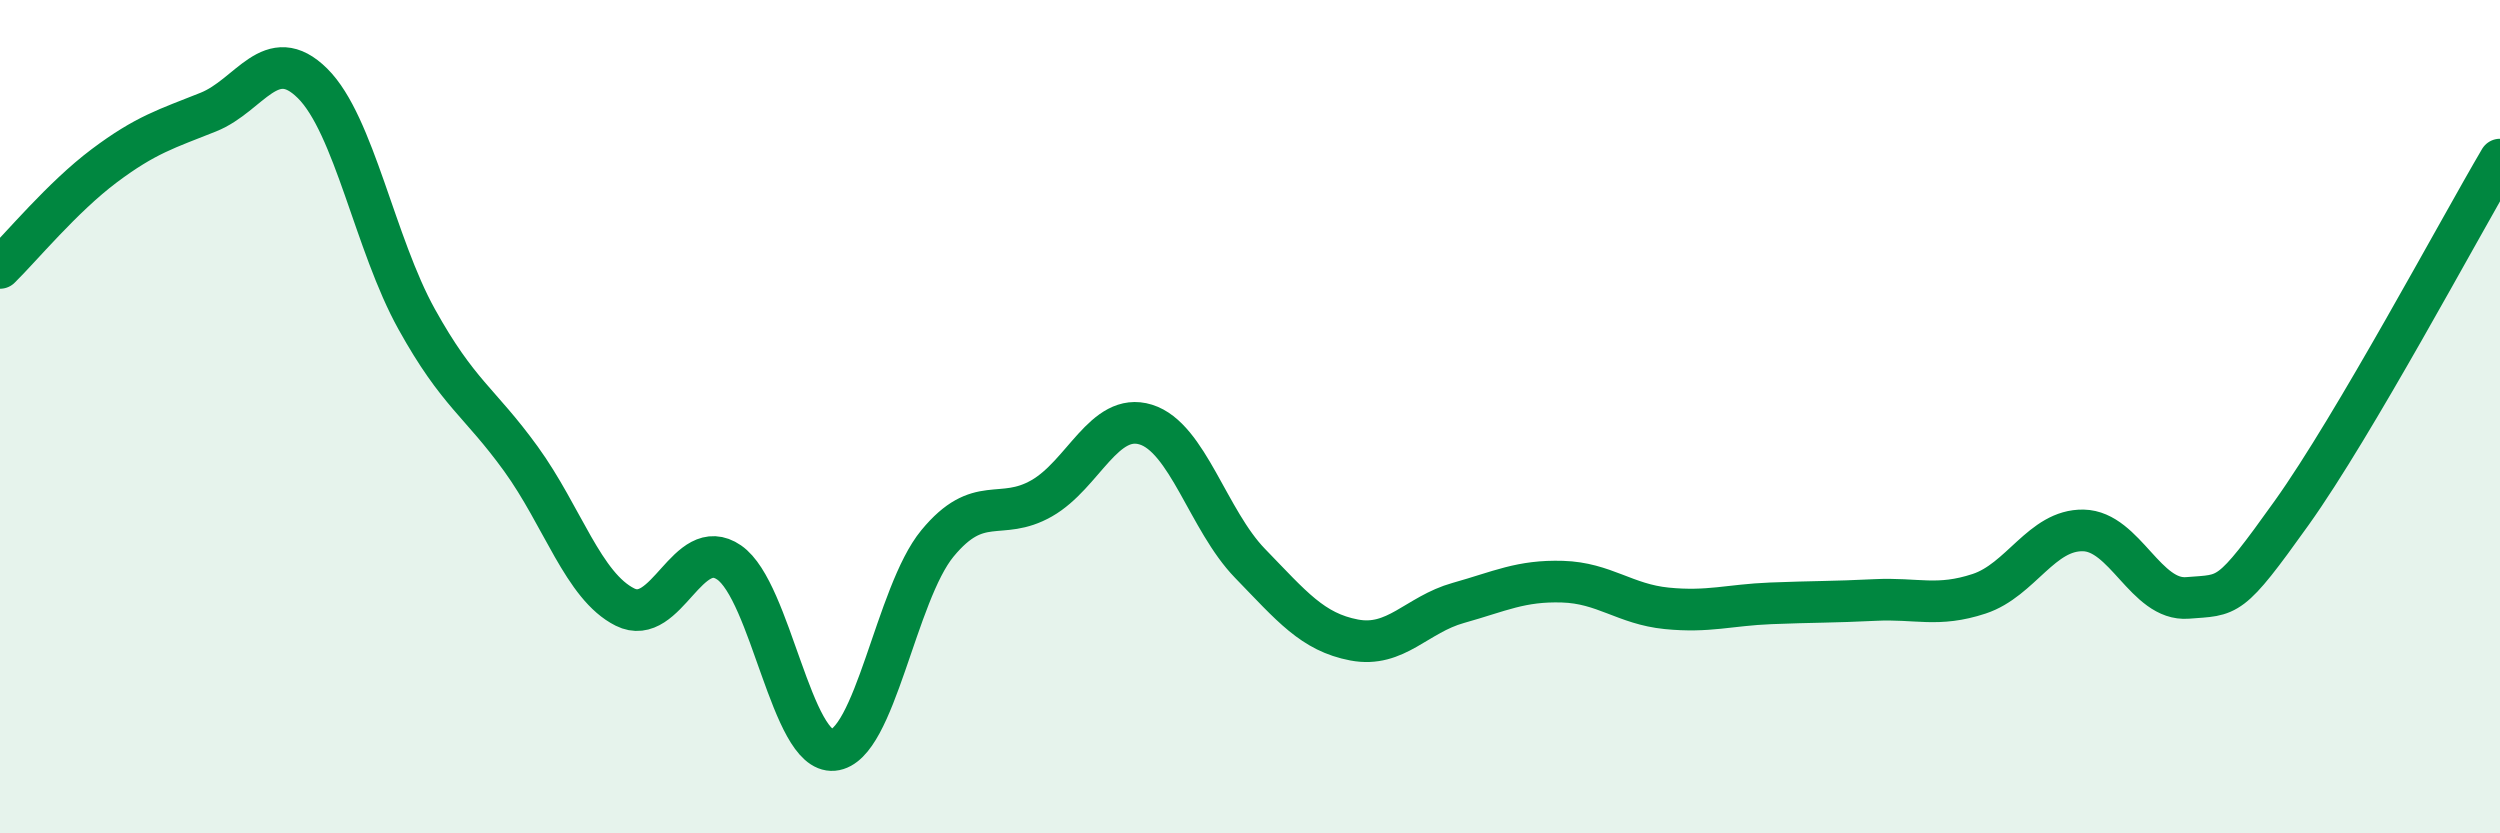
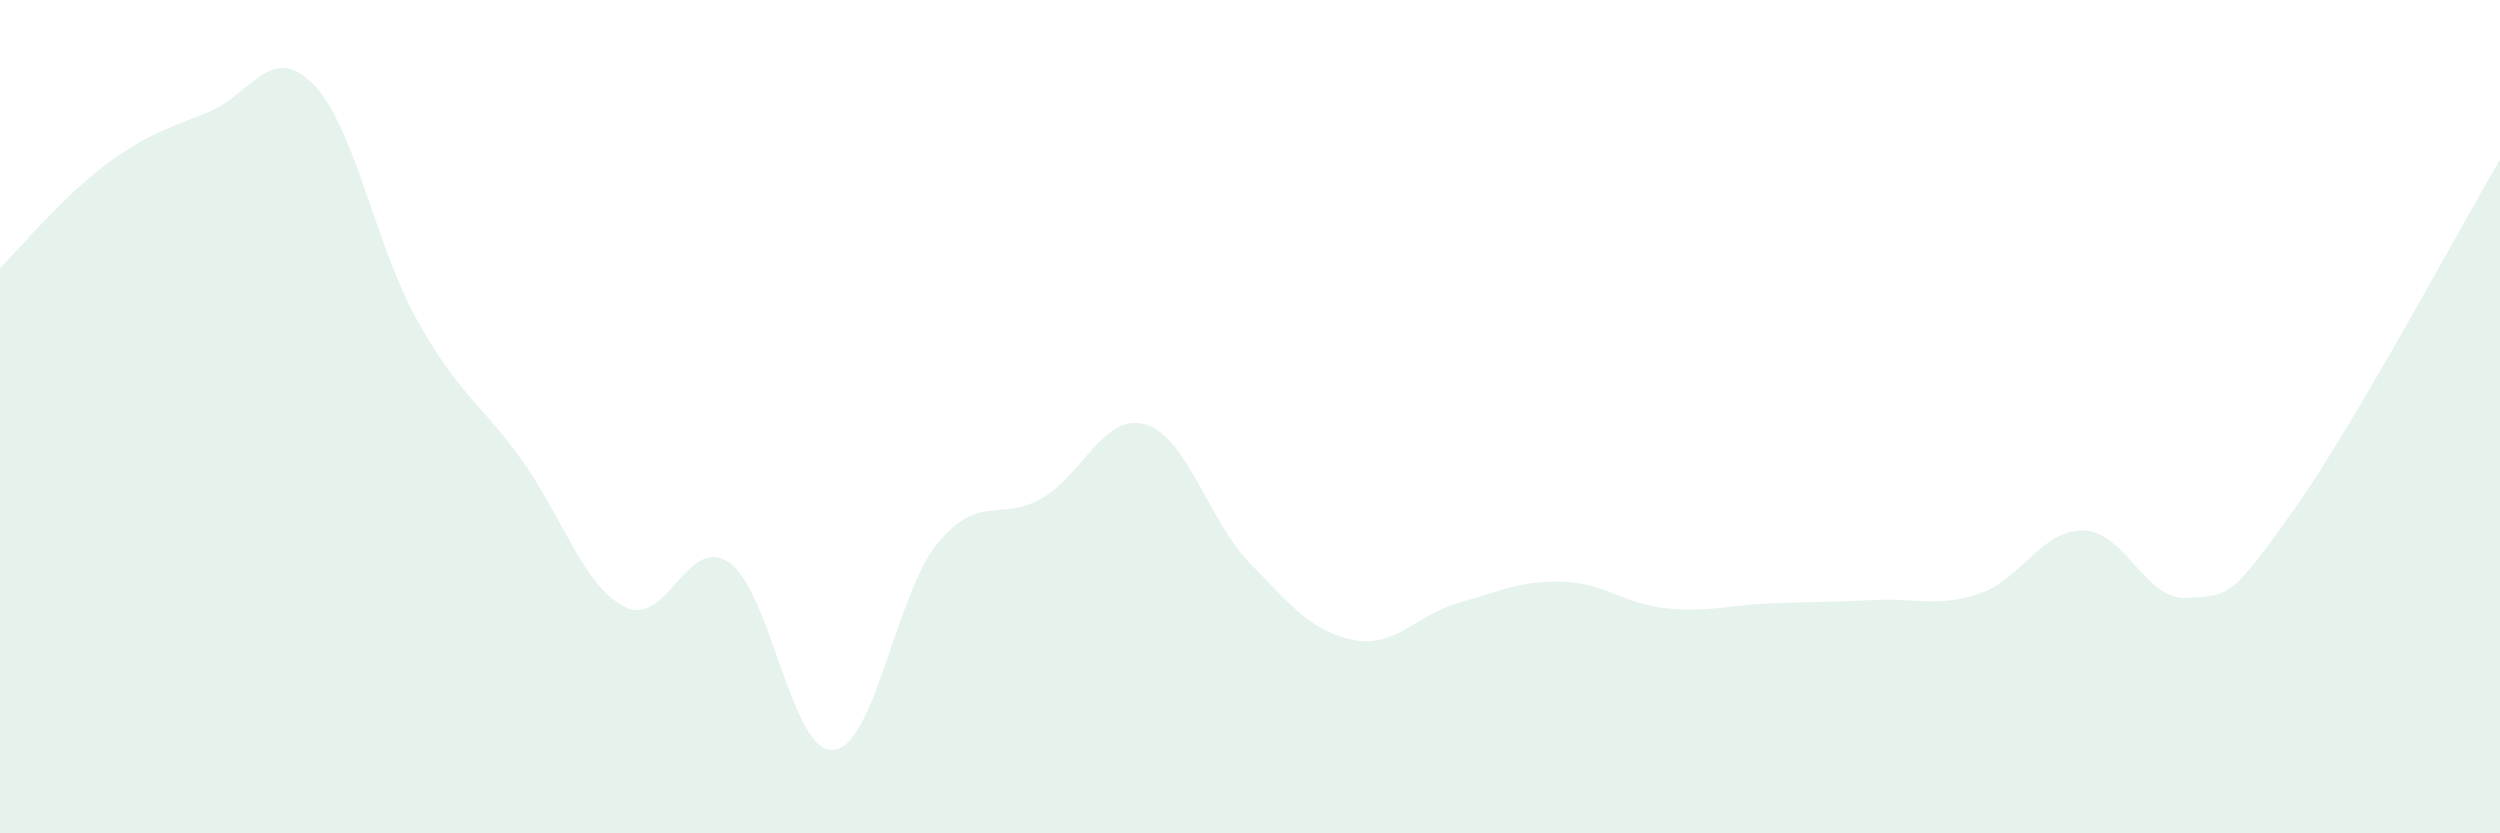
<svg xmlns="http://www.w3.org/2000/svg" width="60" height="20" viewBox="0 0 60 20">
  <path d="M 0,6.43 C 0.5,5.94 1.5,4.73 2.5,3.98 C 3.5,3.23 4,3.09 5,2.69 C 6,2.29 6.5,1.01 7.5,2 C 8.5,2.99 9,5.86 10,7.66 C 11,9.46 11.5,9.63 12.5,11.01 C 13.5,12.39 14,14.07 15,14.57 C 16,15.07 16.5,12.81 17.5,13.5 C 18.5,14.19 19,18.09 20,18 C 21,17.91 21.5,14.25 22.5,13.04 C 23.5,11.83 24,12.53 25,11.96 C 26,11.39 26.5,9.88 27.5,10.19 C 28.5,10.5 29,12.49 30,13.52 C 31,14.55 31.5,15.17 32.5,15.36 C 33.5,15.55 34,14.75 35,14.47 C 36,14.19 36.5,13.93 37.5,13.96 C 38.5,13.99 39,14.5 40,14.6 C 41,14.7 41.5,14.52 42.5,14.48 C 43.5,14.44 44,14.45 45,14.4 C 46,14.35 46.5,14.58 47.5,14.25 C 48.5,13.92 49,12.71 50,12.73 C 51,12.75 51.5,14.43 52.5,14.35 C 53.5,14.27 53.5,14.41 55,12.31 C 56.5,10.21 59,5.53 60,3.83L60 20L0 20Z" fill="#008740" opacity="0.1" stroke-linecap="round" stroke-linejoin="round" />
-   <path d="M 0,6.43 C 0.5,5.94 1.5,4.73 2.5,3.98 C 3.5,3.23 4,3.09 5,2.69 C 6,2.29 6.5,1.01 7.5,2 C 8.5,2.99 9,5.86 10,7.66 C 11,9.46 11.5,9.63 12.5,11.01 C 13.5,12.39 14,14.07 15,14.57 C 16,15.07 16.5,12.81 17.5,13.5 C 18.5,14.19 19,18.09 20,18 C 21,17.91 21.5,14.25 22.5,13.04 C 23.5,11.83 24,12.53 25,11.96 C 26,11.39 26.5,9.88 27.5,10.19 C 28.5,10.5 29,12.49 30,13.52 C 31,14.55 31.5,15.17 32.5,15.36 C 33.5,15.55 34,14.75 35,14.47 C 36,14.19 36.5,13.93 37.5,13.96 C 38.5,13.99 39,14.5 40,14.6 C 41,14.7 41.5,14.52 42.5,14.48 C 43.5,14.44 44,14.45 45,14.4 C 46,14.35 46.5,14.58 47.5,14.25 C 48.5,13.92 49,12.71 50,12.73 C 51,12.75 51.5,14.43 52.5,14.35 C 53.5,14.27 53.5,14.41 55,12.31 C 56.5,10.21 59,5.53 60,3.83" stroke="#008740" stroke-width="1" fill="none" stroke-linecap="round" stroke-linejoin="round" />
</svg>